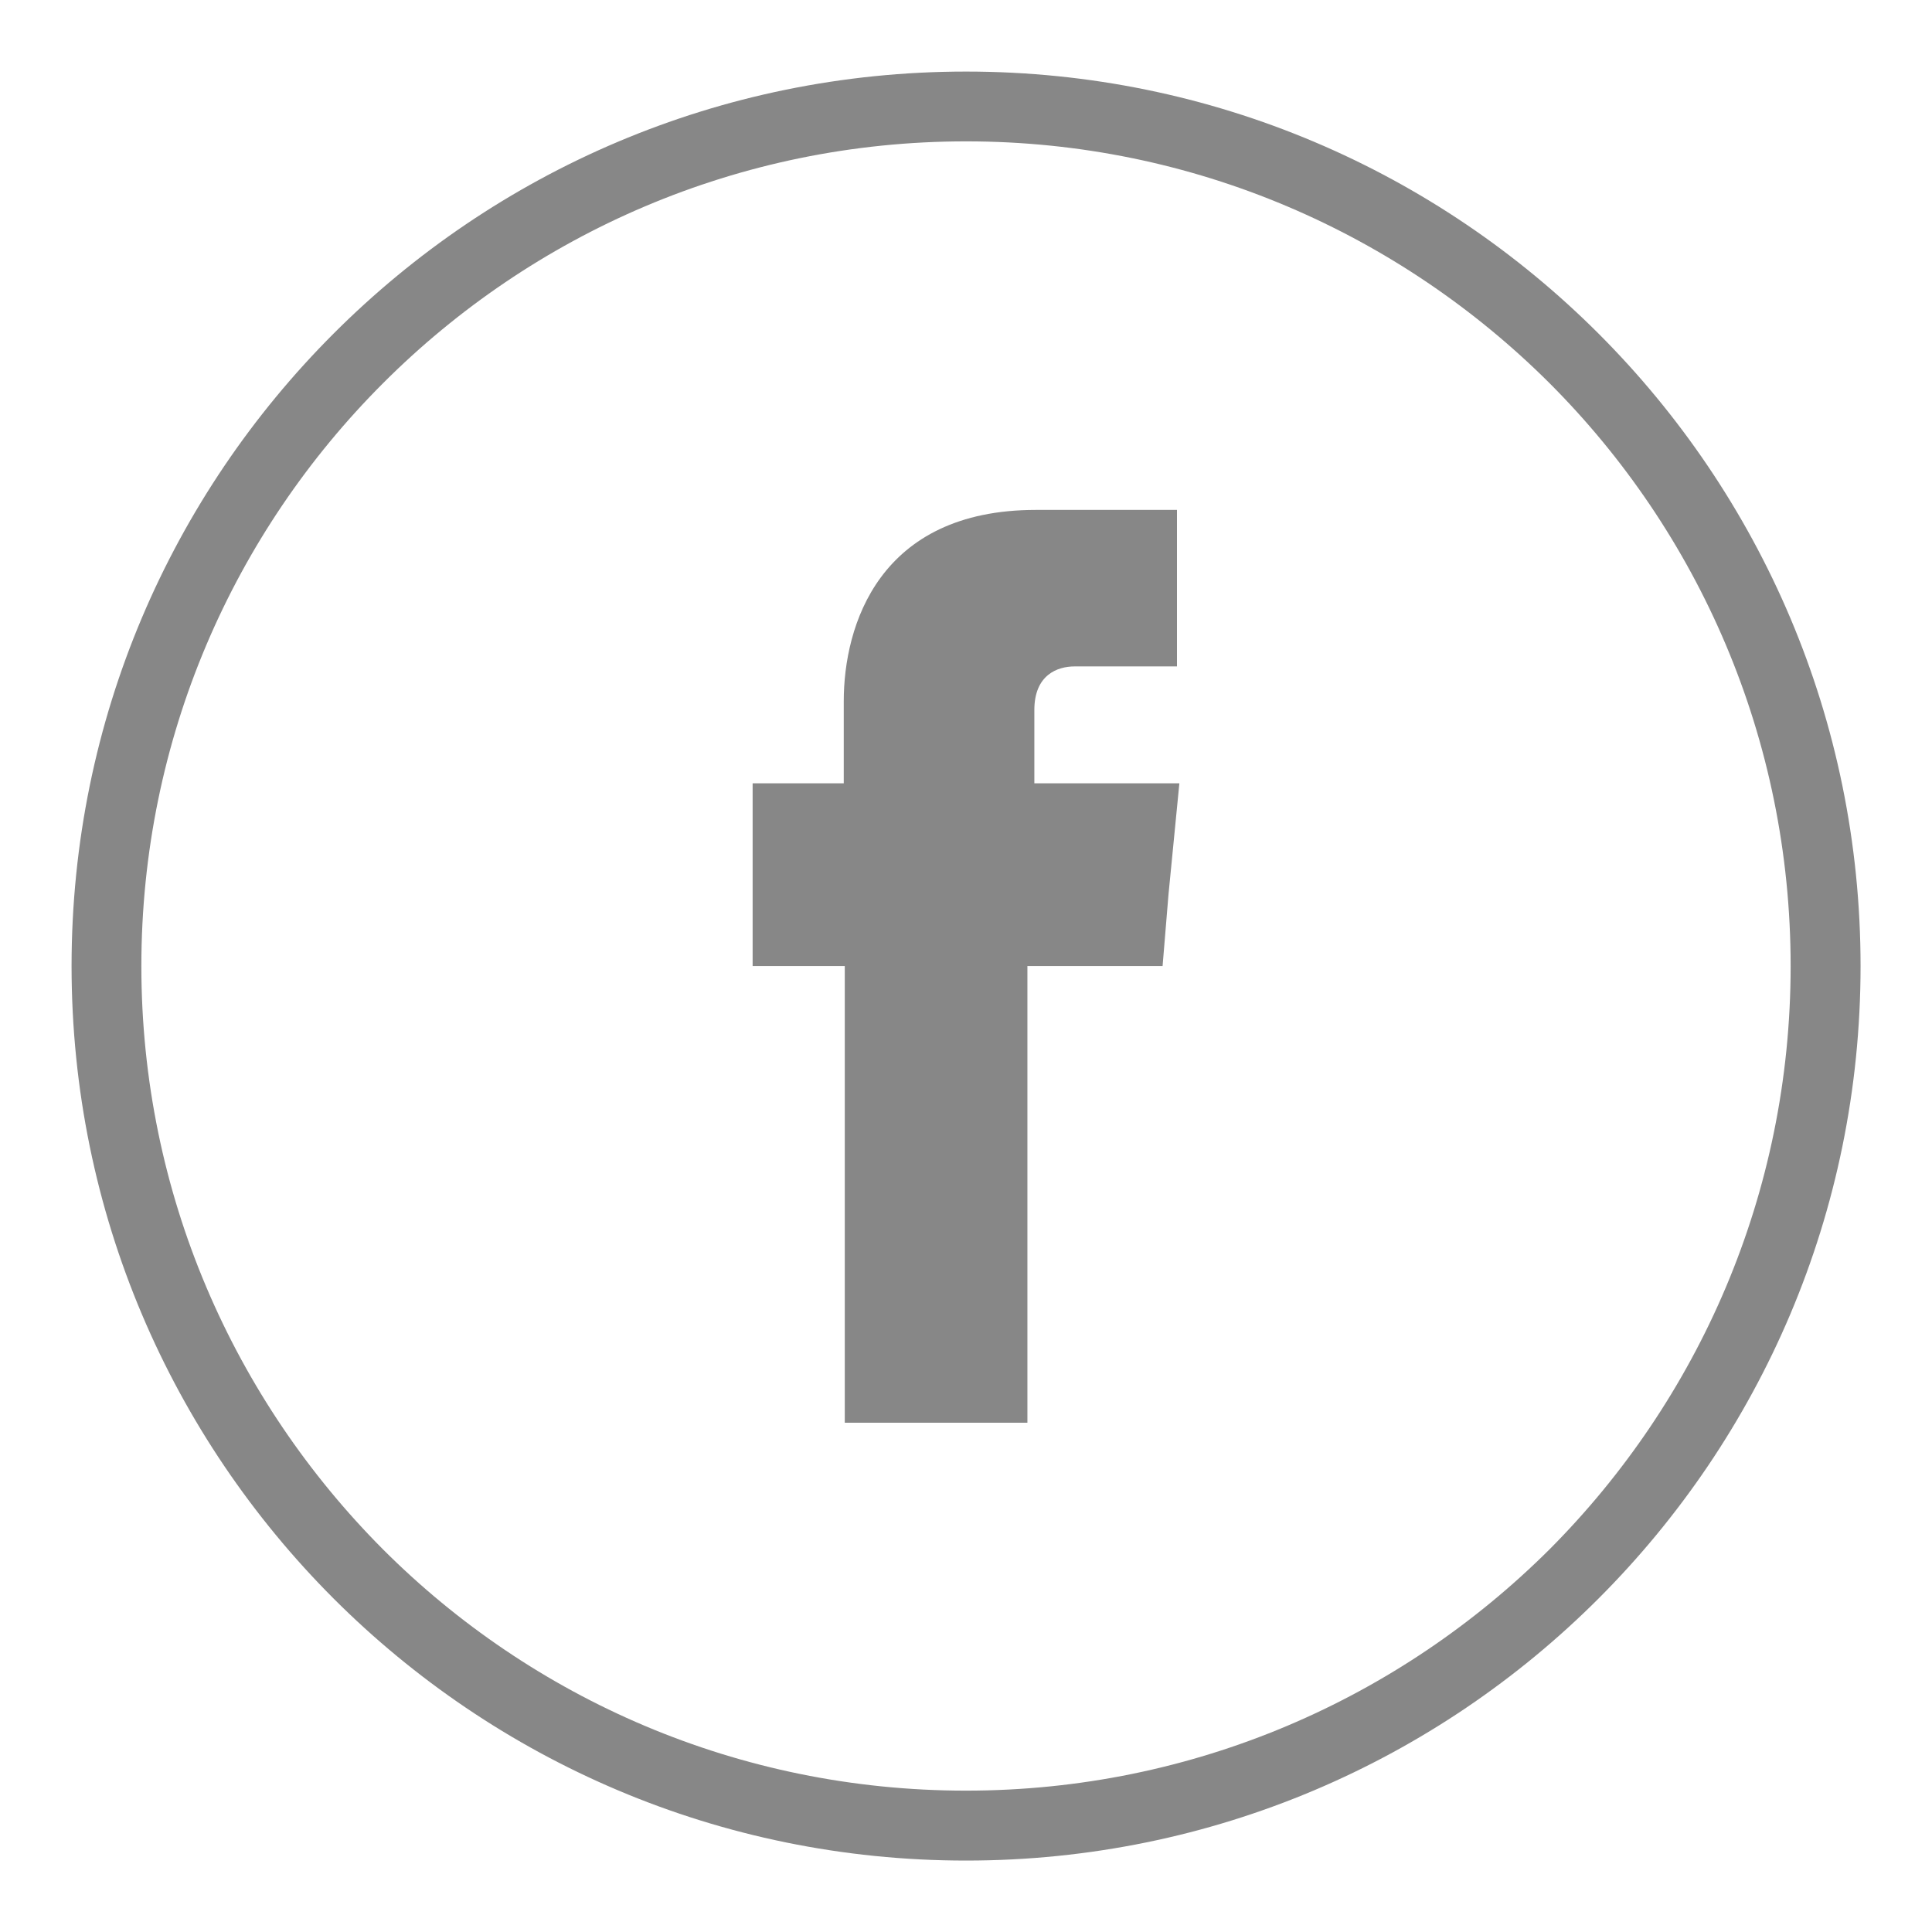
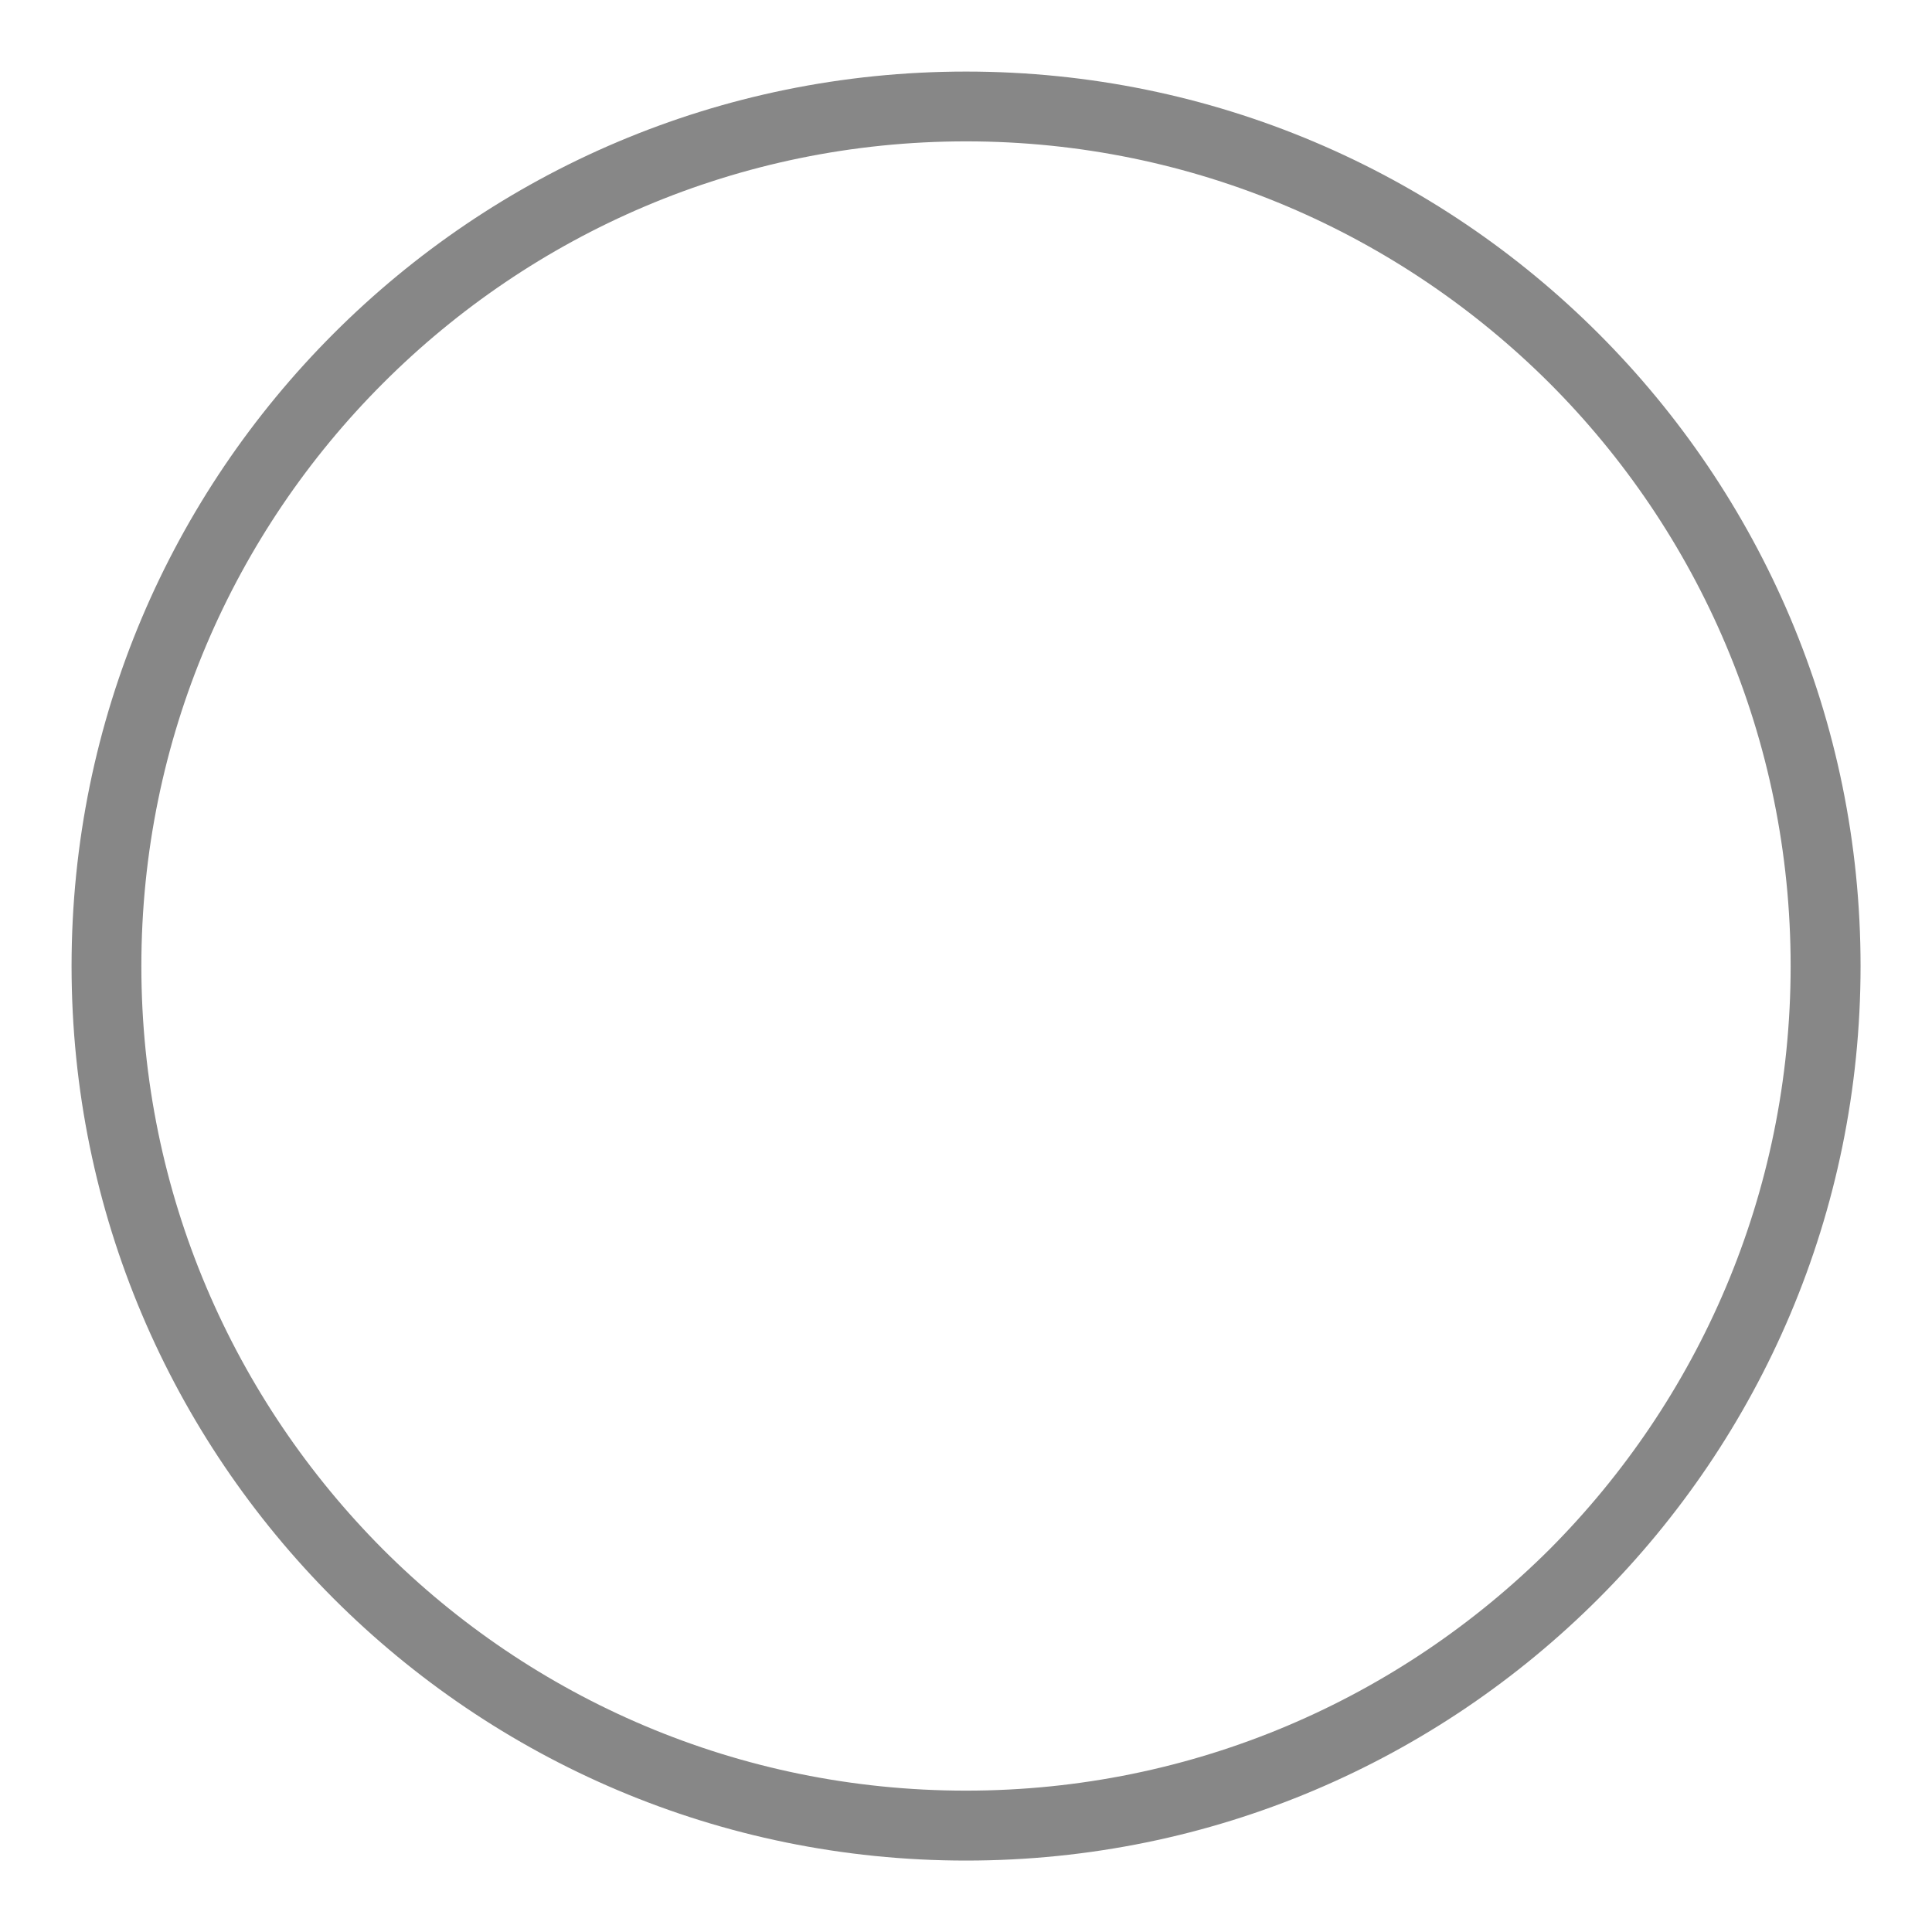
<svg xmlns="http://www.w3.org/2000/svg" version="1.1" id="Layer_1" x="0px" y="0px" viewBox="0 0 153.07 153.07" style="enable-background:new 0 0 153.07 153.07;" xml:space="preserve">
  <style type="text/css">
	.st0{fill-rule:evenodd;clip-rule:evenodd;fill:#918E8E;stroke:#000000;stroke-width:0.5;stroke-miterlimit:10;}
	.st1{fill-rule:evenodd;clip-rule:evenodd;fill:#FFFFFF;stroke:#000000;stroke-width:0.5;stroke-miterlimit:10;}
	.st2{fill-rule:evenodd;clip-rule:evenodd;stroke:#000000;stroke-width:0.5;stroke-miterlimit:10;}
	.st3{fill-rule:evenodd;clip-rule:evenodd;fill:none;stroke:#000000;stroke-width:0.707;stroke-miterlimit:10;}
	.st4{fill-rule:evenodd;clip-rule:evenodd;fill:#EFF6F7;stroke:#000000;stroke-width:0.5;stroke-miterlimit:10;}
	.st5{fill-rule:evenodd;clip-rule:evenodd;fill:#EE7518;stroke:#000000;stroke-width:0.5;stroke-miterlimit:10;}
	.st6{opacity:0.5;fill-rule:evenodd;clip-rule:evenodd;fill:#DADADA;stroke:#000000;stroke-width:0.5;stroke-miterlimit:10;}
	.st7{fill-rule:evenodd;clip-rule:evenodd;fill:none;stroke:#000000;stroke-width:0.5;stroke-miterlimit:10;}
	.st8{fill-rule:evenodd;clip-rule:evenodd;fill:#FEE600;stroke:#000000;stroke-width:0.5;stroke-miterlimit:10;}
	.st9{fill-rule:evenodd;clip-rule:evenodd;fill:#E40F1B;stroke:#000000;stroke-width:0.5;stroke-miterlimit:10;}
	.st10{fill-rule:evenodd;clip-rule:evenodd;fill:#B9147F;stroke:#000000;stroke-width:0.5;stroke-miterlimit:10;}
	.st11{fill-rule:evenodd;clip-rule:evenodd;fill:#4E5251;stroke:#000000;stroke-width:0.5;stroke-miterlimit:10;}
	.st12{fill-rule:evenodd;clip-rule:evenodd;fill:#D8D7D7;stroke:#000000;stroke-width:0.5;stroke-miterlimit:10;}
	.st13{fill-rule:evenodd;clip-rule:evenodd;}
	.st14{fill:#878787;}
	.st15{fill:#4A4A49;}
	.st16{fill-rule:evenodd;clip-rule:evenodd;fill:#4A4A49;}
	.st17{fill-rule:evenodd;clip-rule:evenodd;fill:#878787;}
</style>
  <g>
-     <path class="st14" d="M122.76,30.35C110.91,18.54,94.59,11.2,76.54,11.2c-18.05,0-34.37,7.34-46.18,19.15   C18.54,42.16,11.2,58.49,11.2,76.54c0,18.05,7.34,34.37,19.15,46.22c11.81,11.81,28.14,19.11,46.18,19.11   c18.05,0,34.37-7.3,46.23-19.11c11.81-11.85,19.11-28.17,19.11-46.22C141.87,58.49,134.57,42.16,122.76,30.35L122.76,30.35   L122.76,30.35z M76.54,5.67c19.58,0,37.28,7.93,50.11,20.76c12.83,12.83,20.76,30.53,20.76,50.11c0,19.58-7.93,37.28-20.76,50.11   c-12.83,12.83-30.53,20.76-50.11,20.76c-19.58,0-37.28-7.93-50.11-20.76C13.6,113.81,5.67,96.12,5.67,76.54   c0-19.58,7.93-37.28,20.76-50.11C39.26,13.59,56.96,5.67,76.54,5.67L76.54,5.67L76.54,5.67z" />
-     <path class="st17" d="M81.95,62.06v-5.81c0-2.79,1.84-3.45,3.18-3.45c1.29,0,8.12,0,8.12,0V40.4H82.07   c-12.44,0-15.22,9.18-15.22,15.15v6.51h-7.22v8.75v5.73h7.3c0,16.44,0,36.18,0,36.18H81.4c0,0,0-20.01,0-36.18h10.71l0.47-5.69   l0.86-8.79H81.95L81.95,62.06z" />
+     <path class="st14" d="M122.76,30.35C110.91,18.54,94.59,11.2,76.54,11.2c-18.05,0-34.37,7.34-46.18,19.15   C18.54,42.16,11.2,58.49,11.2,76.54c0,18.05,7.34,34.37,19.15,46.22c11.81,11.81,28.14,19.11,46.18,19.11   c18.05,0,34.37-7.3,46.23-19.11c11.81-11.85,19.11-28.17,19.11-46.22C141.87,58.49,134.57,42.16,122.76,30.35L122.76,30.35   L122.76,30.35z M76.54,5.67c19.58,0,37.28,7.93,50.11,20.76c12.83,12.83,20.76,30.53,20.76,50.11c0,19.58-7.93,37.28-20.76,50.11   c-12.83,12.83-30.53,20.76-50.11,20.76c-19.58,0-37.28-7.93-50.11-20.76C13.6,113.81,5.67,96.12,5.67,76.54   c0-19.58,7.93-37.28,20.76-50.11C39.26,13.59,56.96,5.67,76.54,5.67L76.54,5.67z" />
  </g>
</svg>